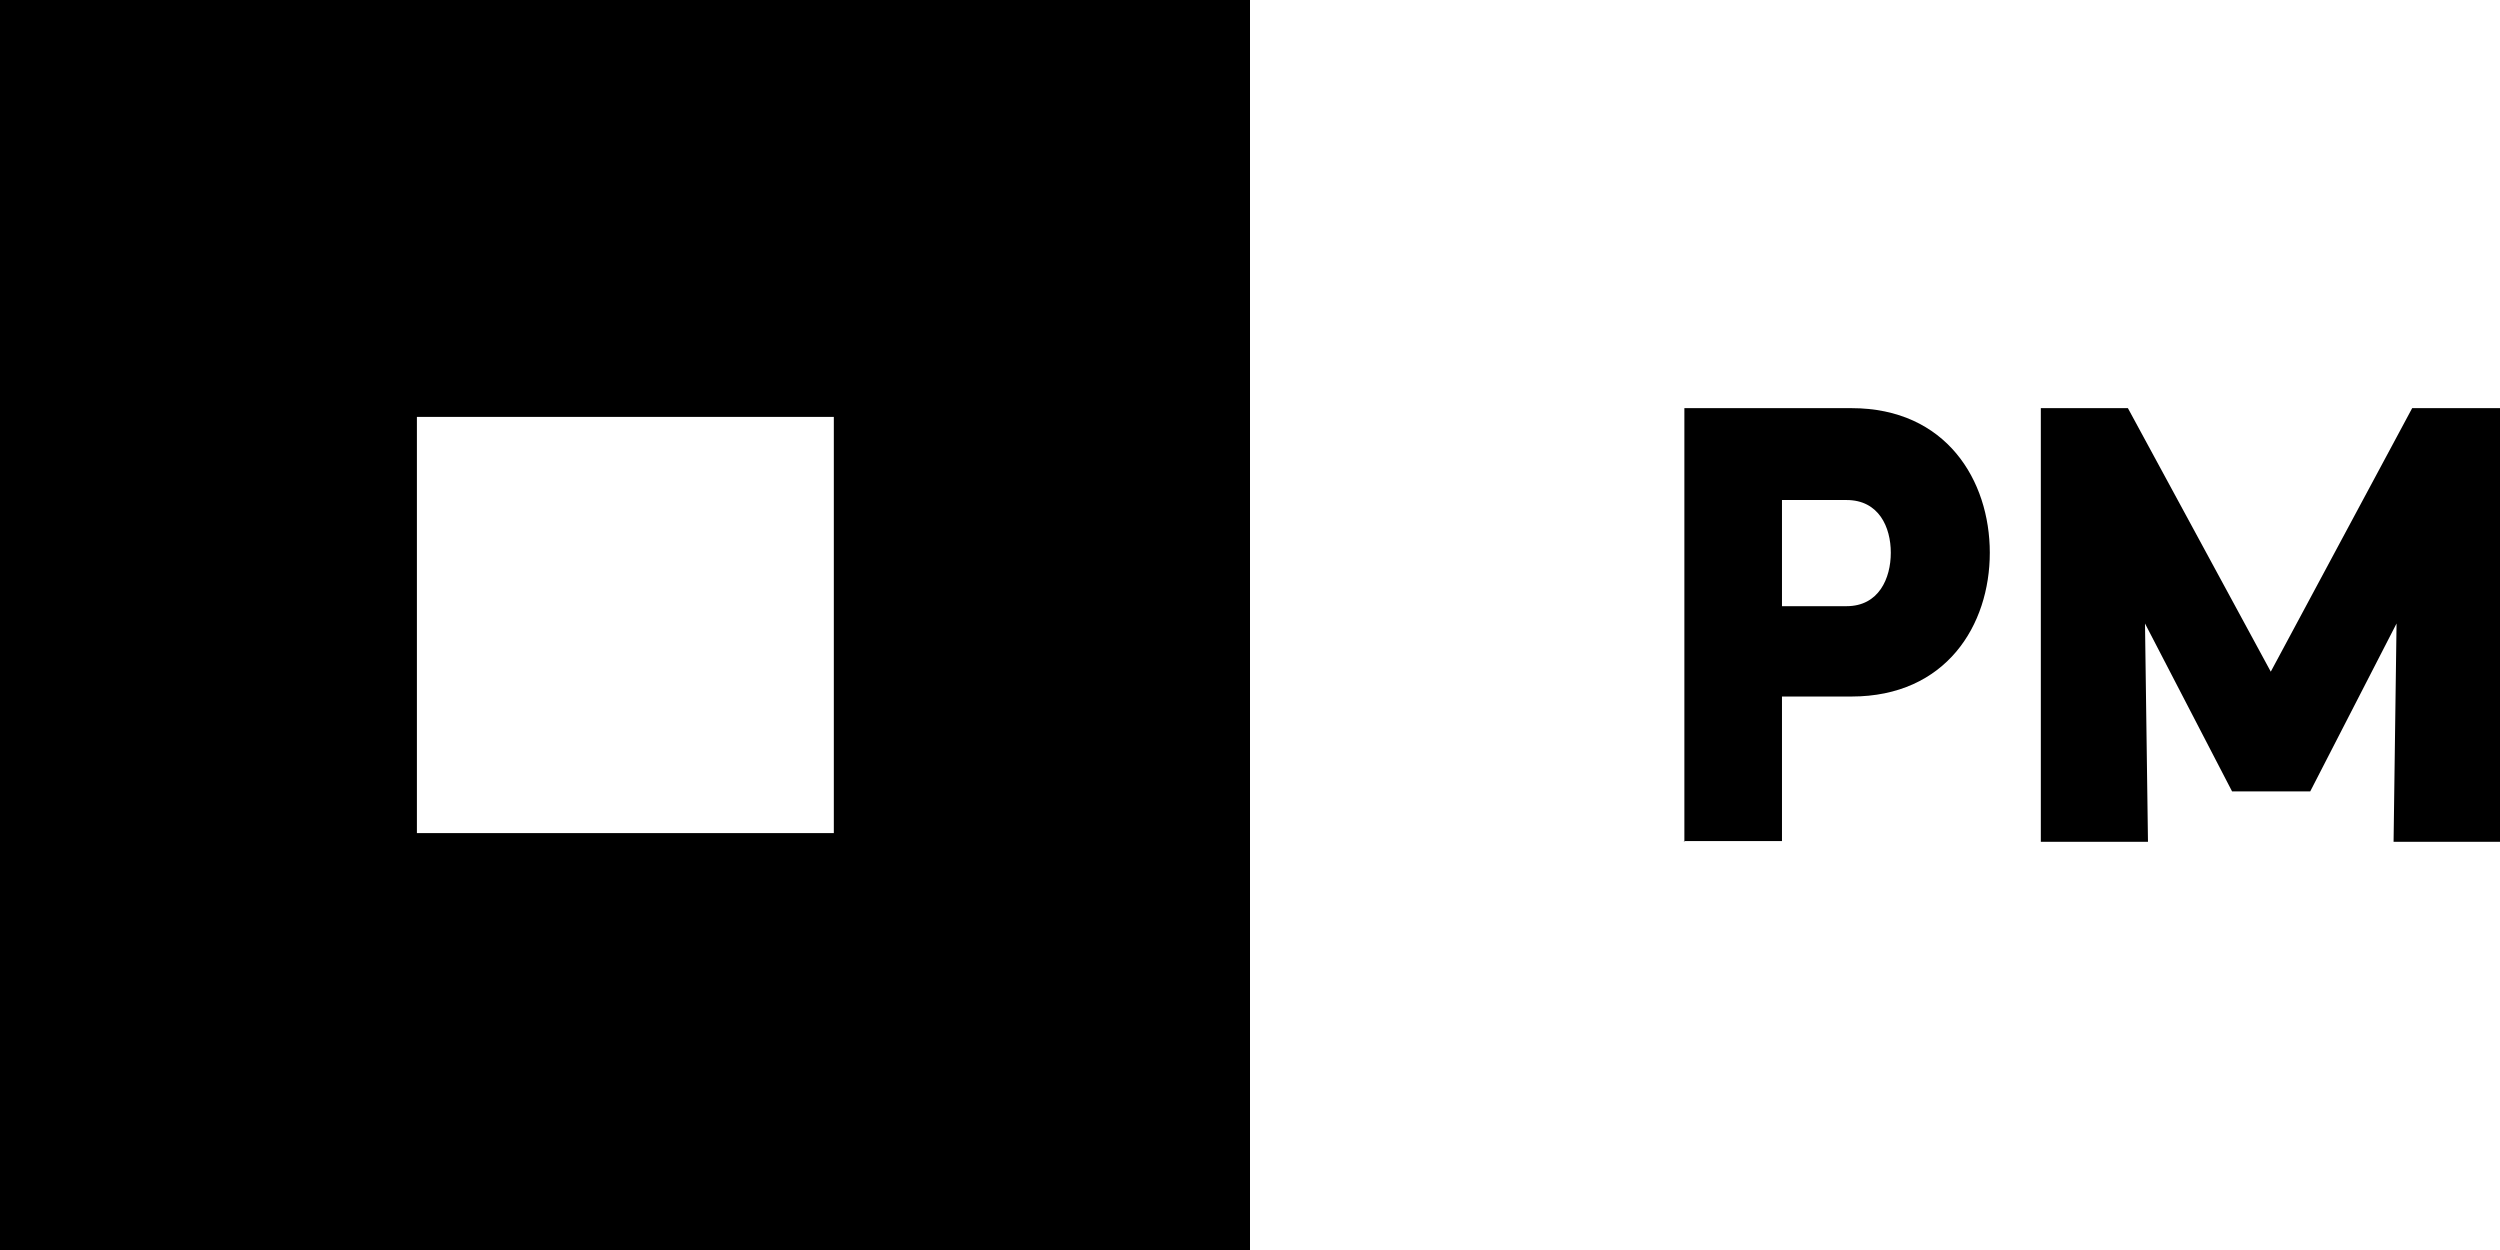
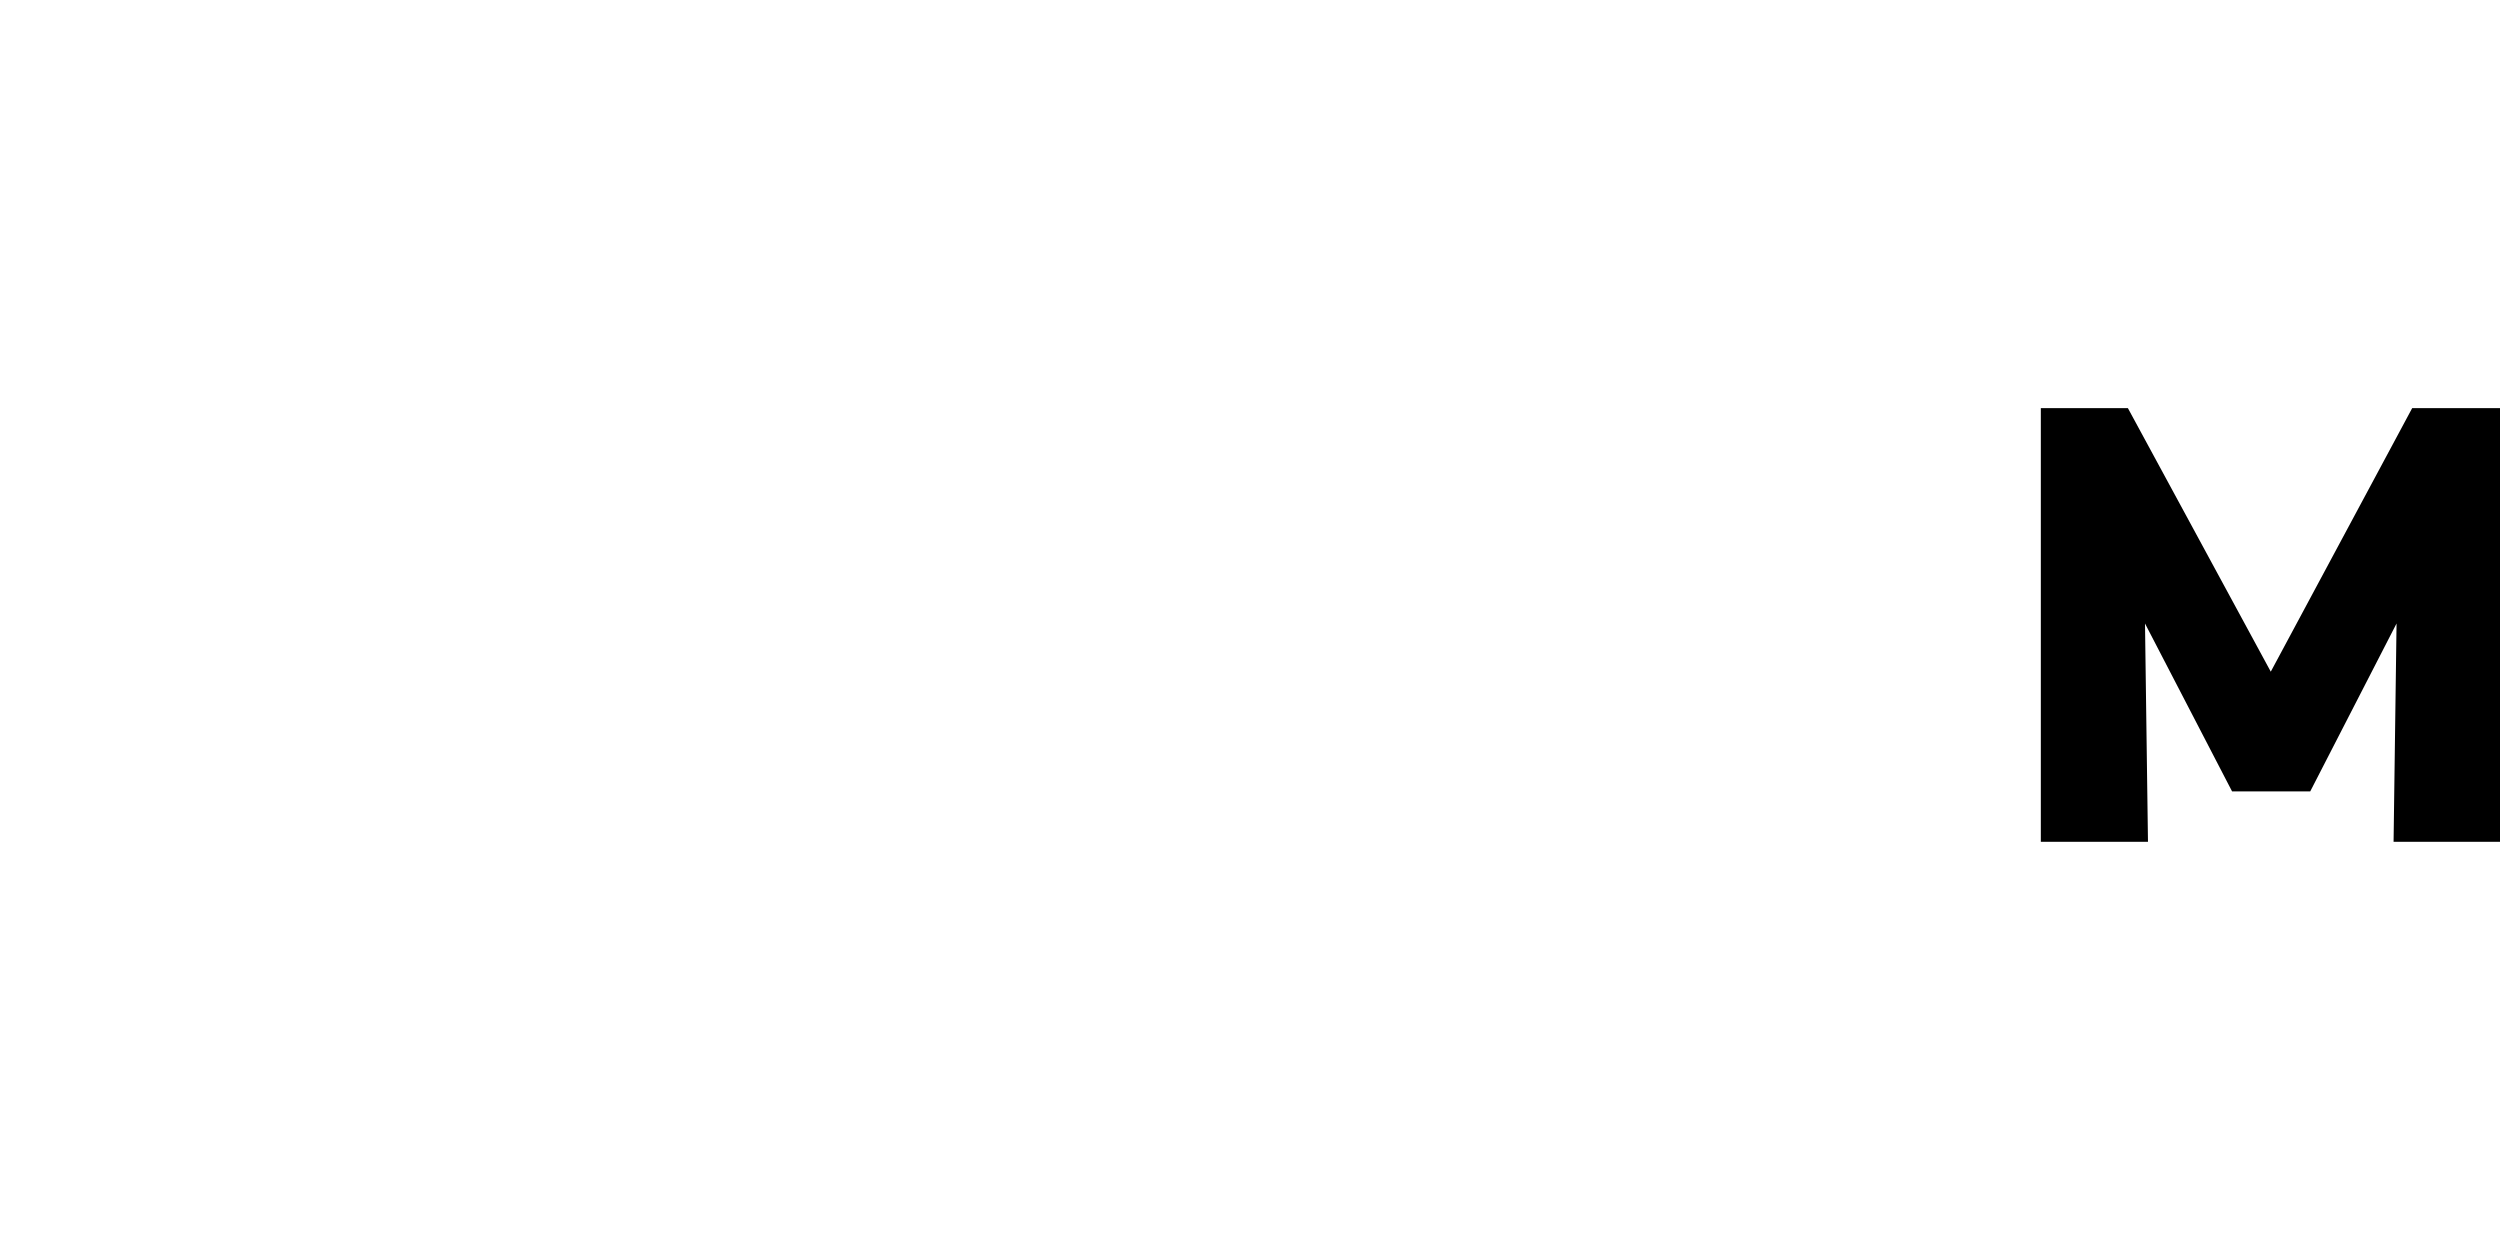
<svg xmlns="http://www.w3.org/2000/svg" width="100" height="50" viewBox="0 0 100 50" fill="none">
-   <path d="M71.279 20.001V24.247H73.863C75.154 24.247 75.632 23.133 75.632 22.109C75.632 21.085 75.154 20.001 73.863 20.001H71.279ZM67.375 33.673V16.326H74.059C77.851 16.326 79.592 19.218 79.592 22.109C79.592 25 77.851 27.861 74.059 27.861H71.279V33.643H67.347L67.375 33.673Z" fill="#000000" />
  <path d="M96.487 16.326H100V33.673H95.743L95.862 24.94L92.409 31.656H89.283L85.8 24.94L85.919 33.673H81.633V16.326H85.116L90.831 26.867L96.487 16.326Z" fill="#000000" />
-   <path d="M16.676 16.676H33.353V33.324H16.676V16.676ZM0 50H50V0H0V50Z" fill="#000000" />
</svg>